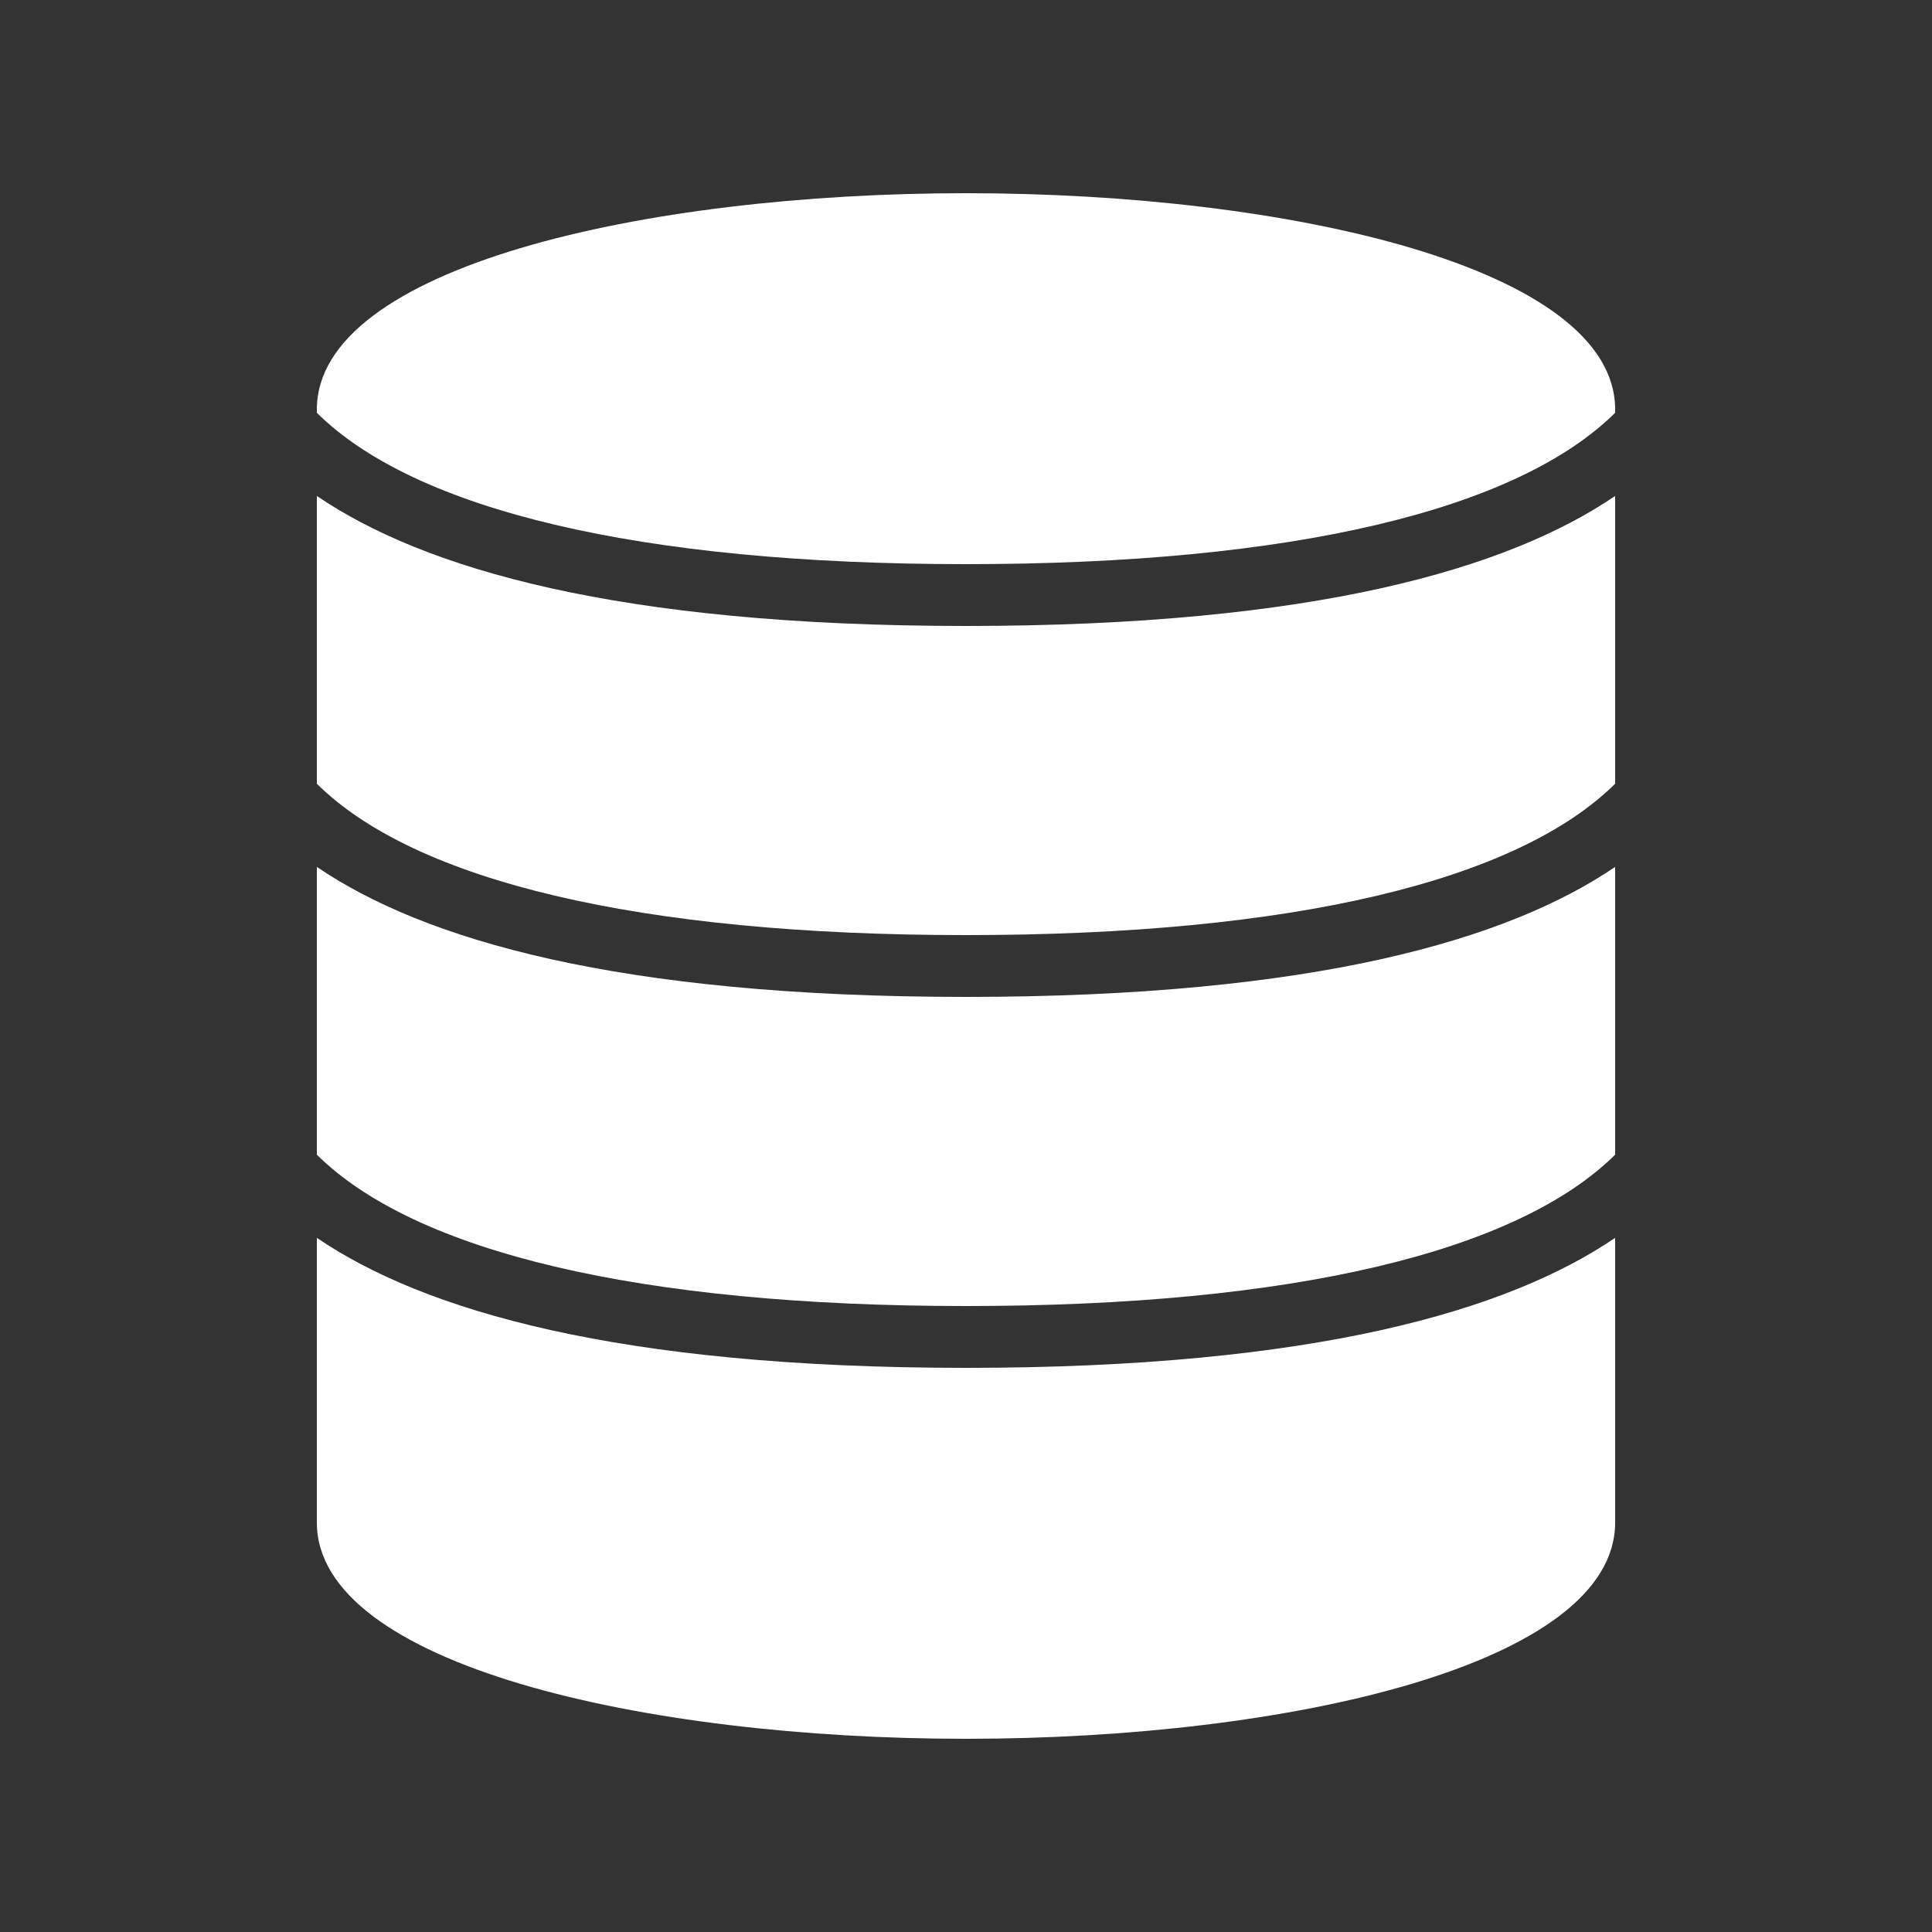
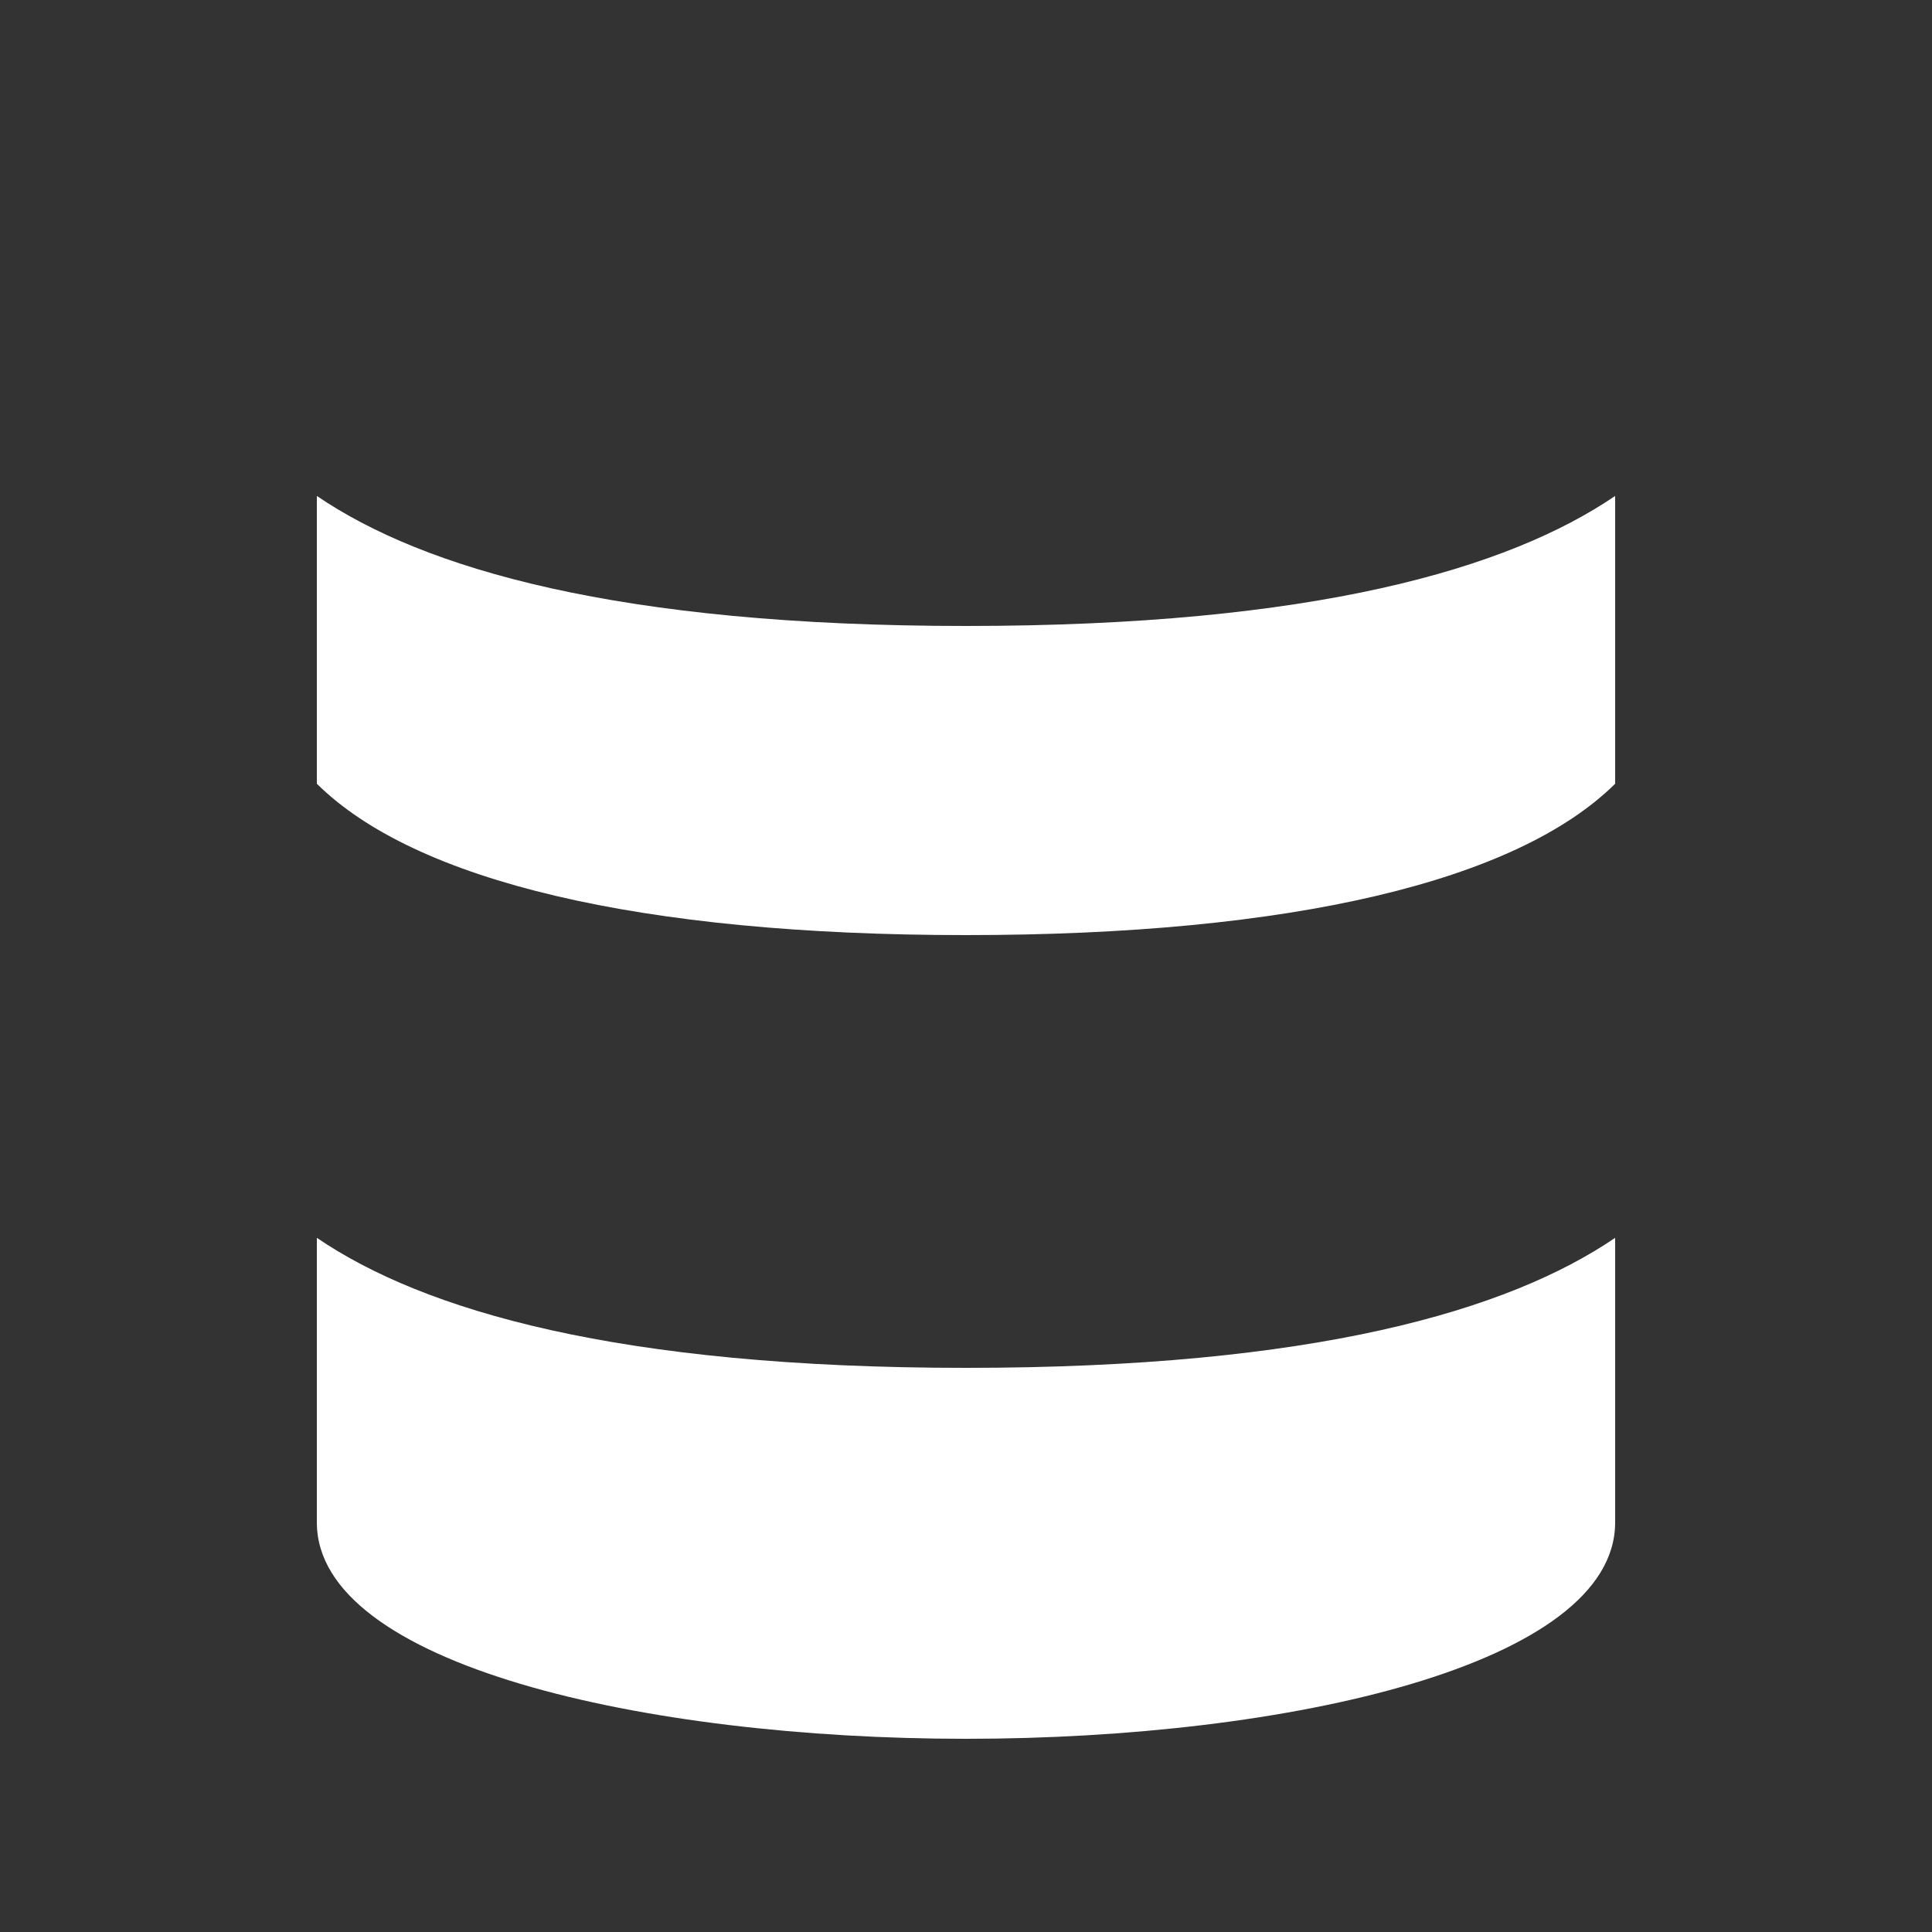
<svg xmlns="http://www.w3.org/2000/svg" width="30" height="30" viewBox="0 0 30 30" fill="none">
  <rect x="0" y="0" width="30" height="30" fill="#333333" stroke="none" />
-   <path d="M4.92 13.461V17.93C6.447 19.442 9.932 20.28 15 20.28C20.068 20.28 23.552 19.442 25.08 17.93V13.461C23.42 14.591 20.407 15.48 15 15.48C9.593 15.48 6.58 14.591 4.92 13.461Z" fill="white" />
  <path d="M4.92 19.221V23.64C4.92 25.846 9.991 27 15 27C20.009 27 25.08 25.846 25.08 23.64V19.221C23.42 20.351 20.407 21.24 15 21.24C9.593 21.24 6.58 20.351 4.92 19.221Z" fill="white" />
-   <path d="M15 3C9.991 3 4.92 4.154 4.92 6.36V6.41C6.447 7.922 9.932 8.76 15 8.76C20.068 8.76 23.552 7.922 25.08 6.41V6.36C25.08 4.154 20.009 3 15 3Z" fill="white" />
  <path d="M4.92 7.701V12.17C6.447 13.682 9.932 14.52 15 14.52C20.068 14.52 23.552 13.682 25.08 12.17V7.701C23.42 8.831 20.407 9.72 15 9.72C9.593 9.72 6.58 8.831 4.92 7.701Z" fill="white" />
</svg>